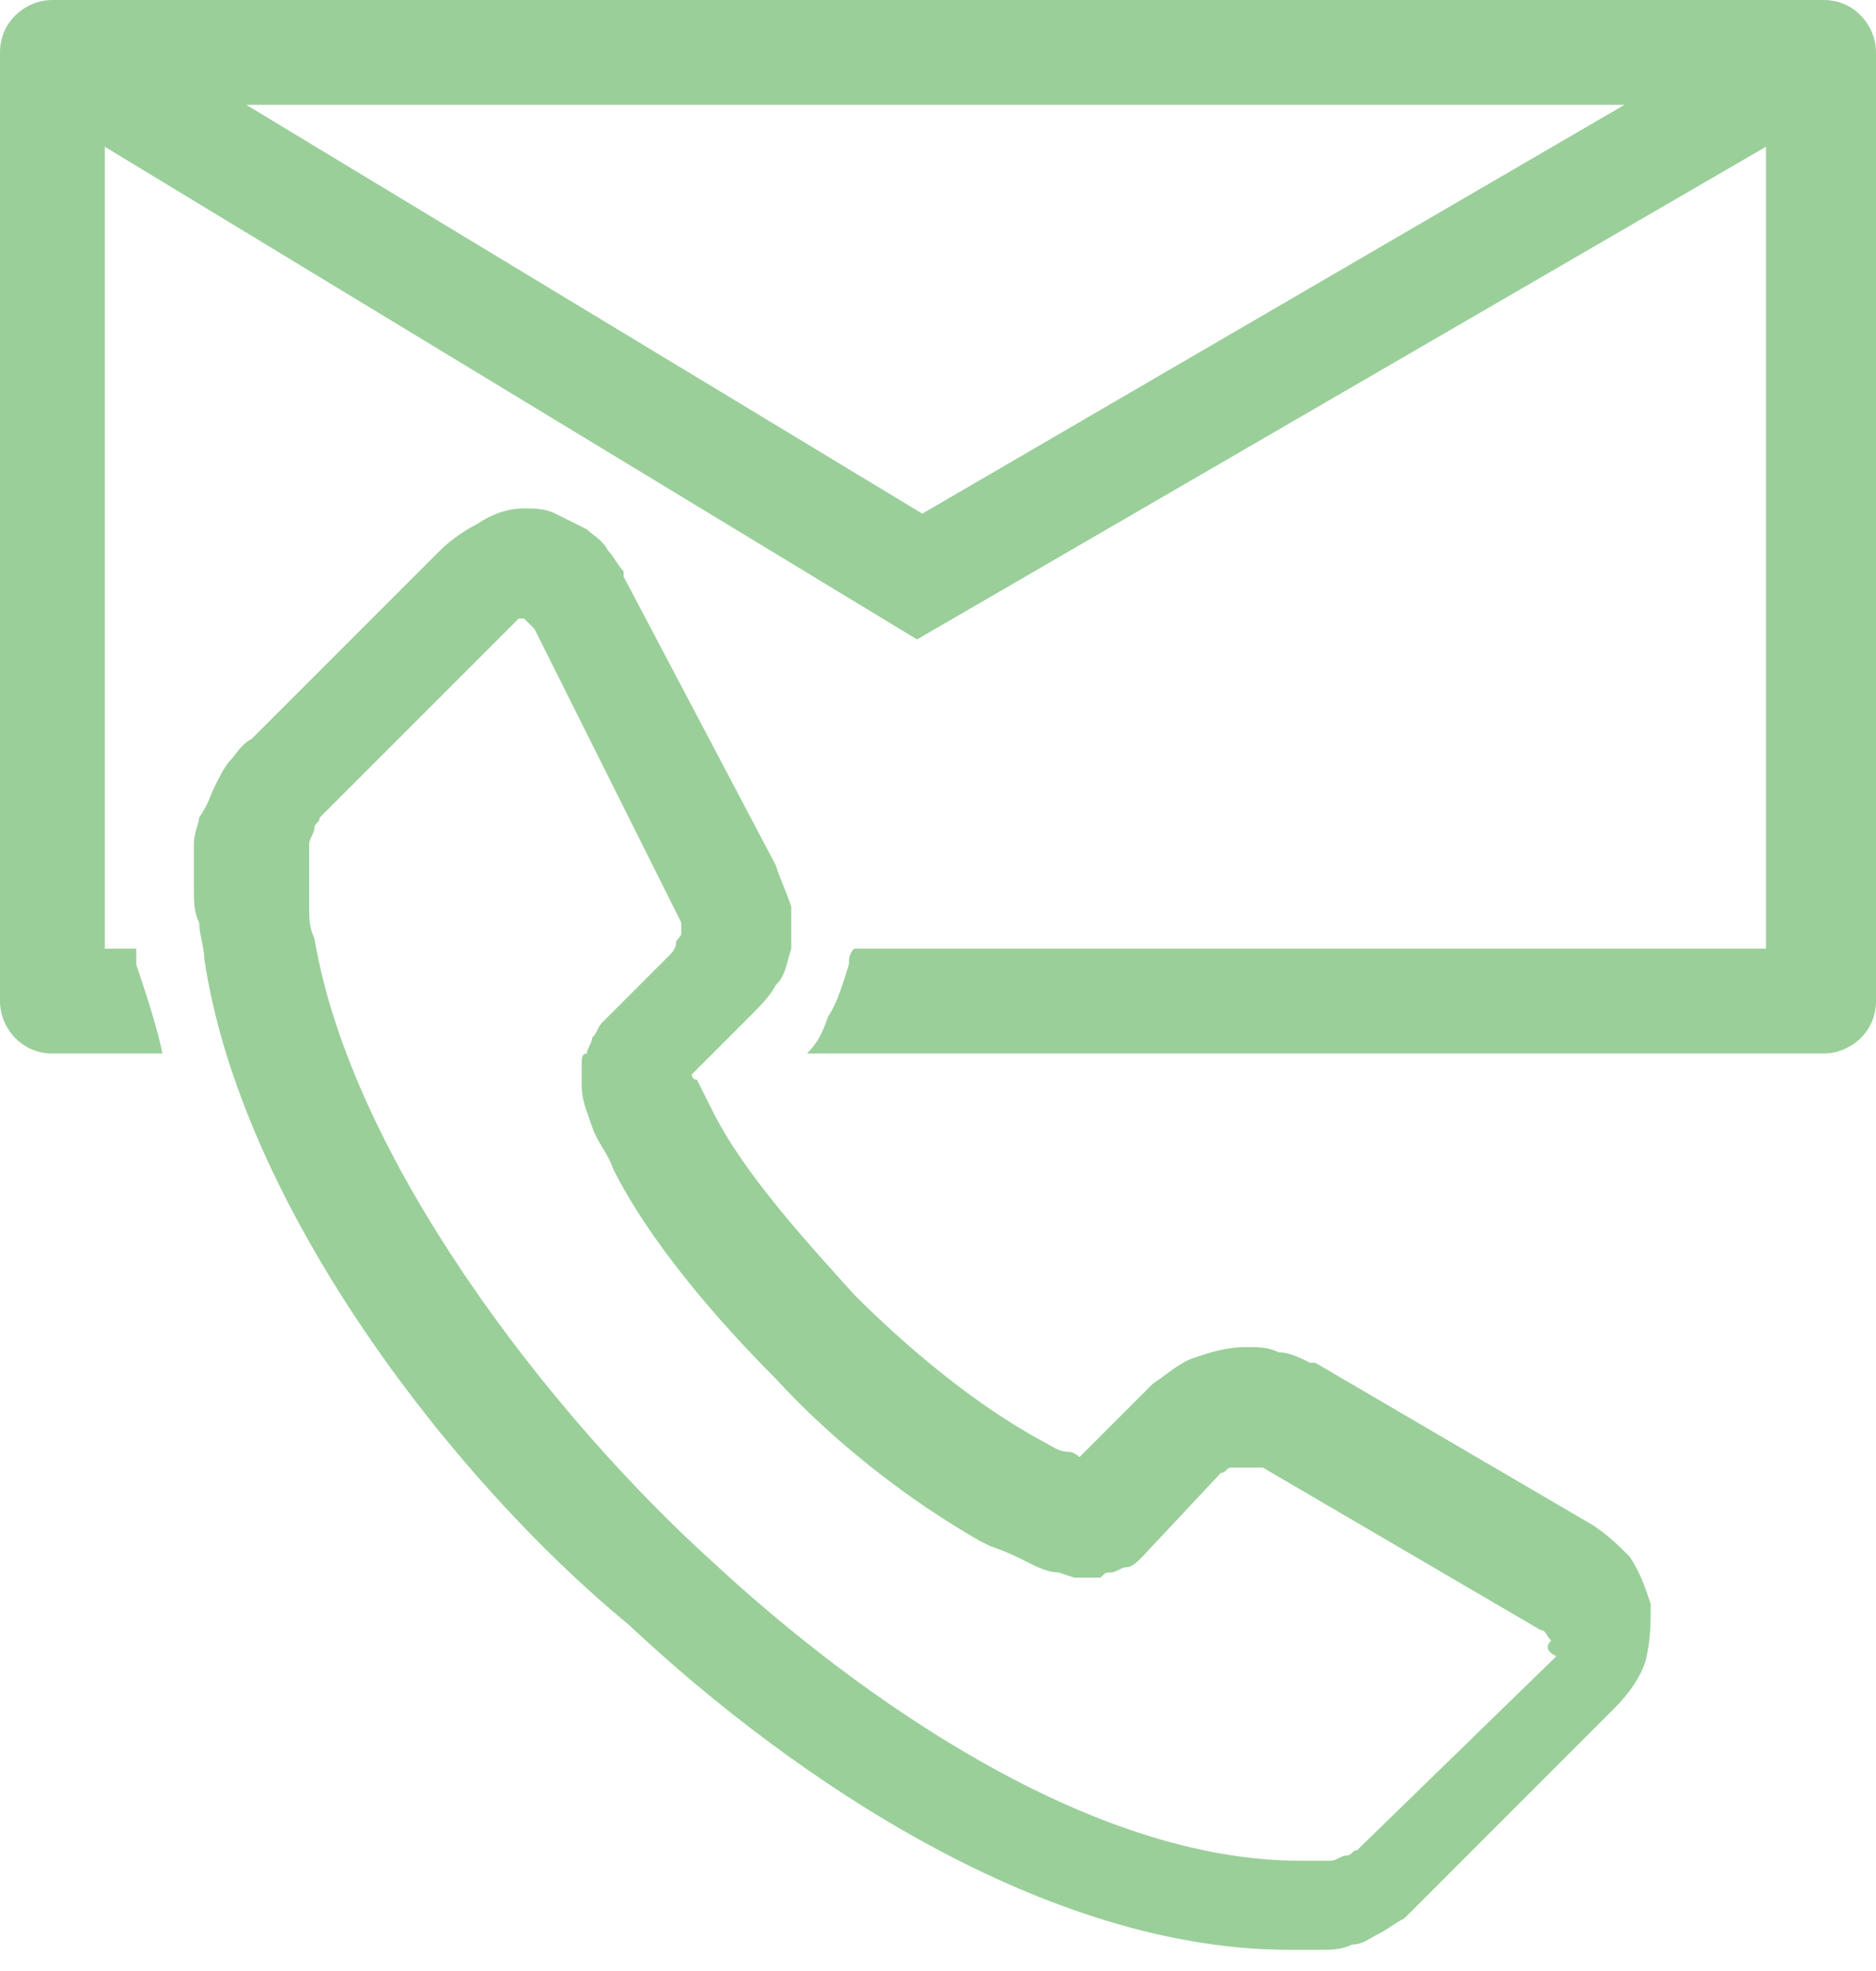
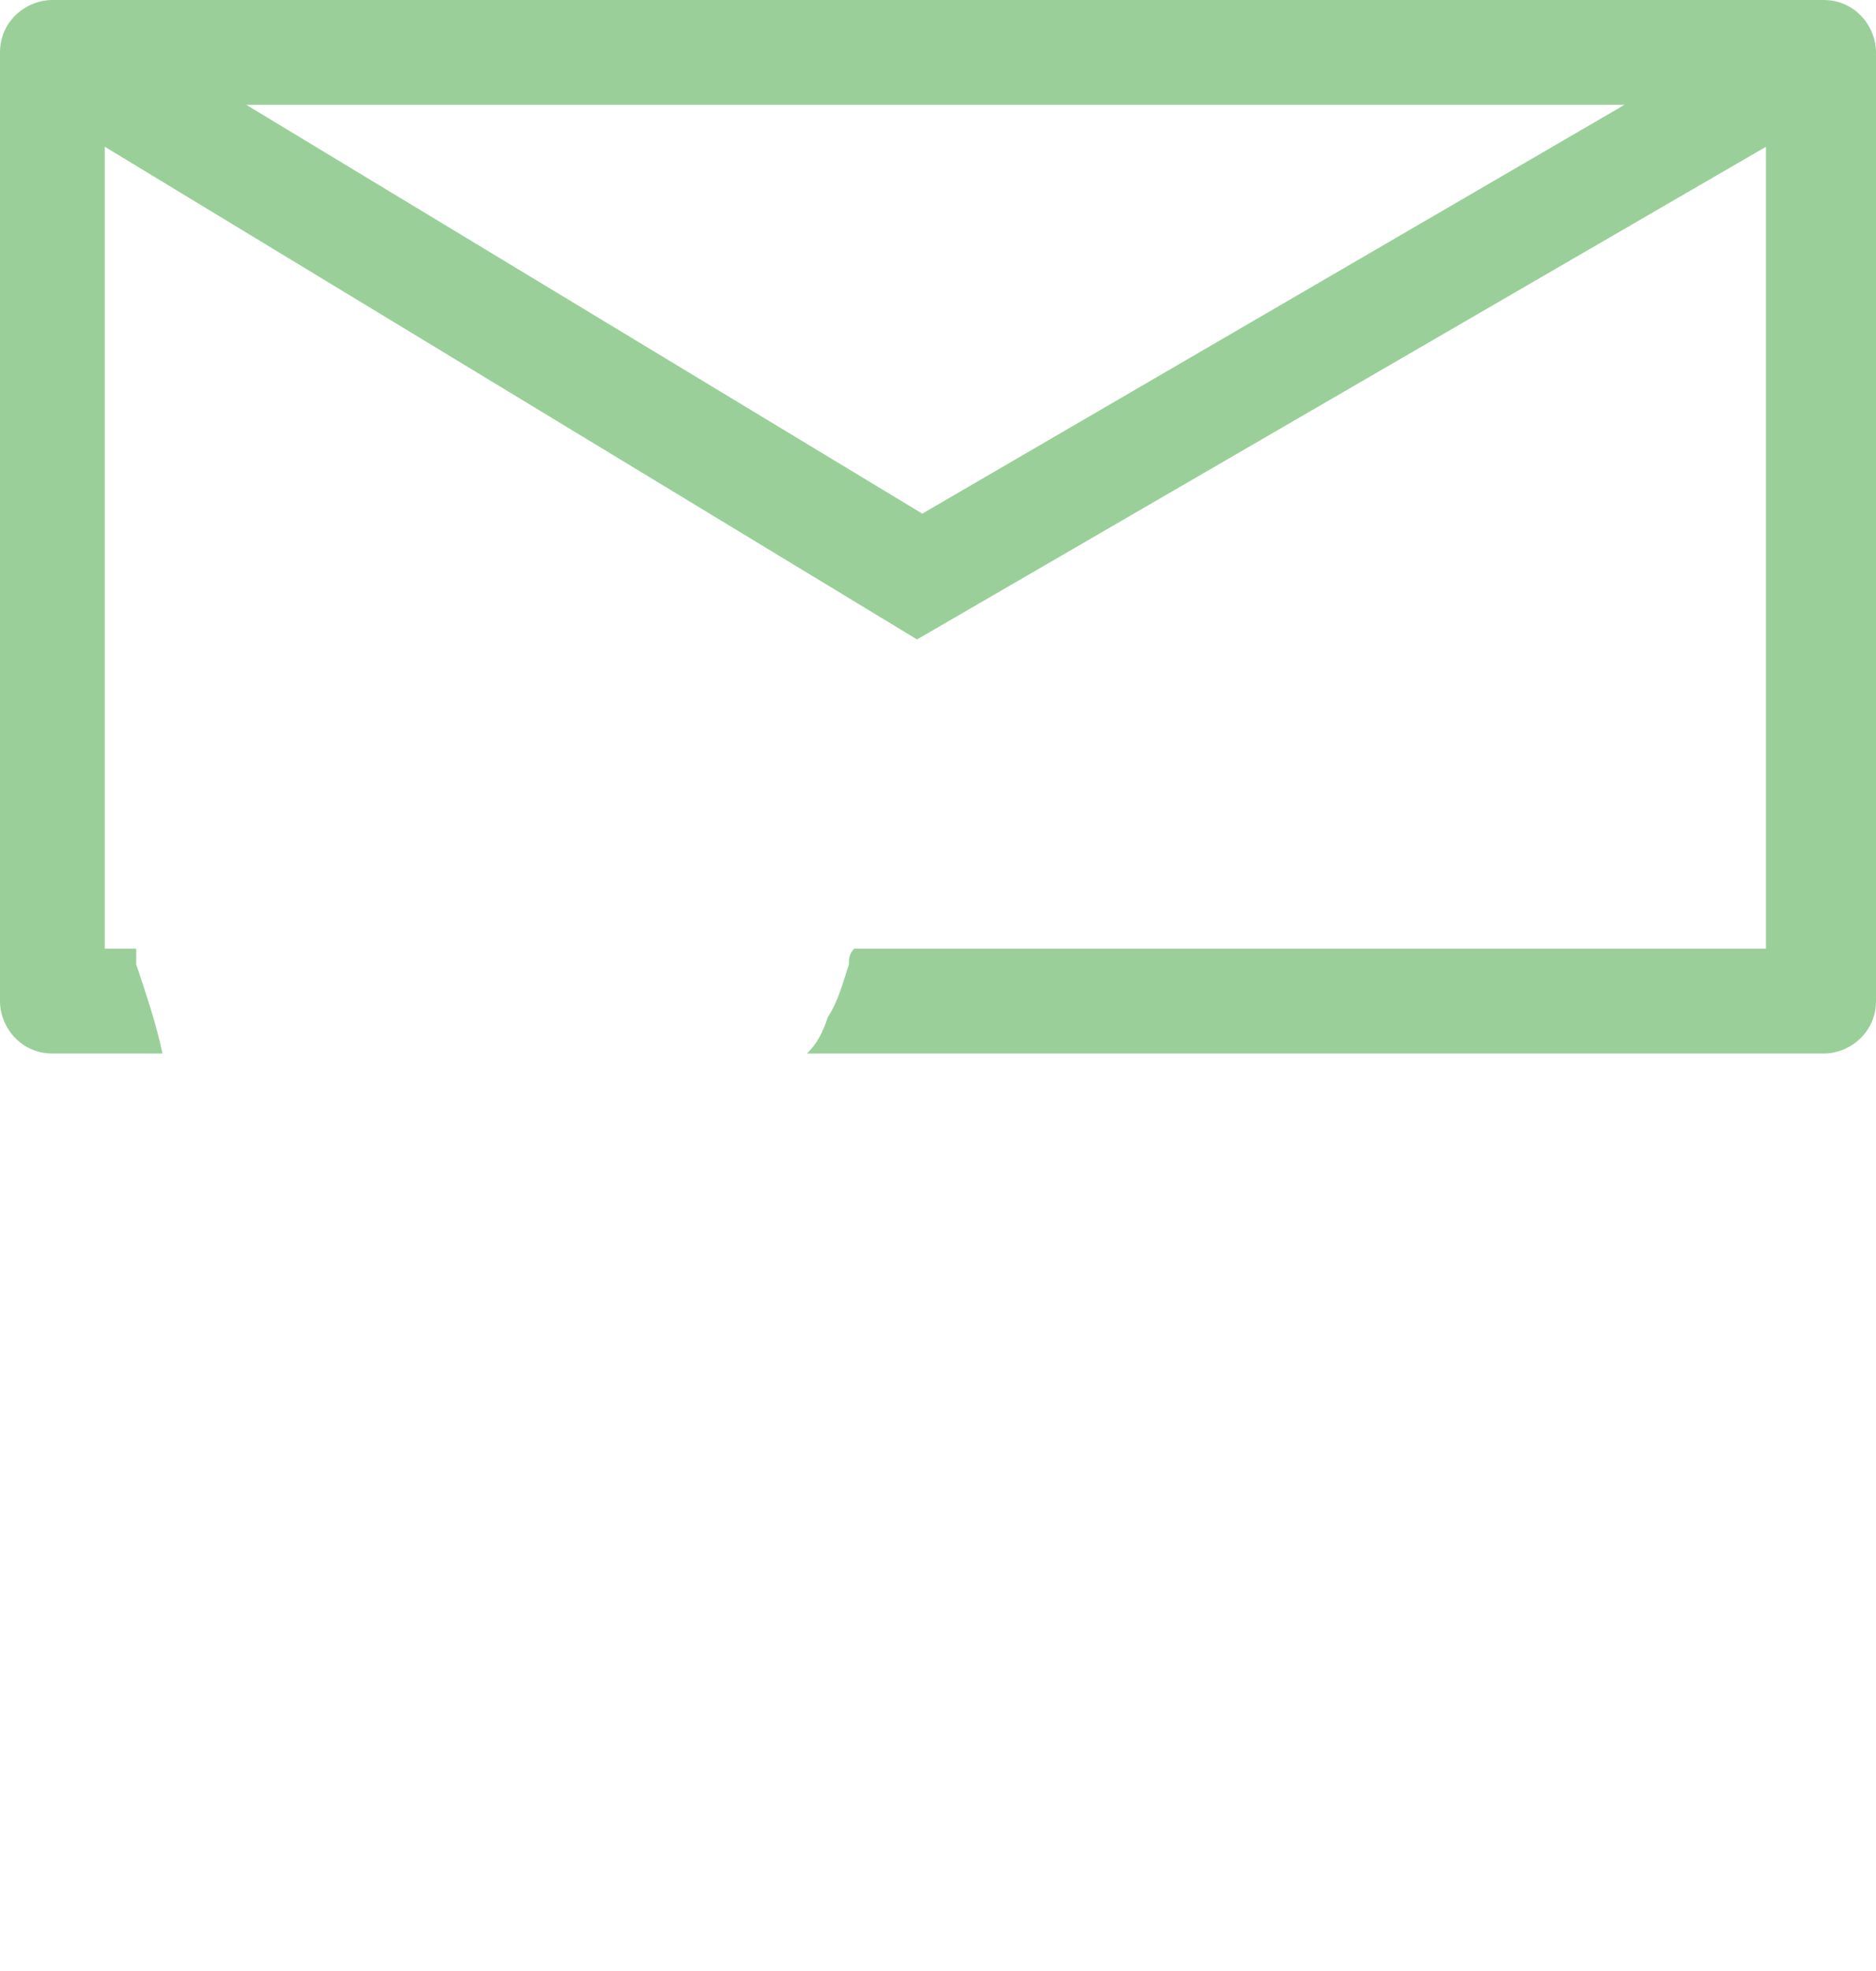
<svg xmlns="http://www.w3.org/2000/svg" version="1.1" id="Слой_1" x="0px" y="0px" viewBox="0 0 35.8 37.6" style="enable-background:new 0 0 35.8 37.6;" xml:space="preserve">
  <style type="text/css">
	.st0{fill-rule:evenodd;clip-rule:evenodd;fill:#9acf9a;}
</style>
  <g>
    <path class="st0" d="M31,2H4.7l12.9,7.8L31,2L31,2z M35.8,19.1L35.8,19.1c0,0.6-0.5,1-1,1h0H15.4c0.2-0.2,0.3-0.4,0.4-0.7   c0.2-0.3,0.3-0.7,0.4-1c0-0.1,0-0.2,0.1-0.3h17.4V2.8l-16.2,9.4L2,2.8v15.3h0.6l0,0.2l0,0l0,0.1C2.8,19,3,19.6,3.1,20.1H1h0   c-0.6,0-1-0.5-1-1v0V1v0c0-0.6,0.5-1,1-1h0h33.8h0c0.6,0,1,0.5,1,1v0V19.1L35.8,19.1z" />
-     <path class="st0" d="M29.6,31.3C29.6,31.3,29.6,31.3,29.6,31.3c-0.1-0.1-0.1-0.2-0.2-0.2L24.1,28l-0.1,0L24,28c-0.1,0-0.1,0-0.2,0   c-0.1,0-0.2,0-0.3,0c-0.1,0-0.1,0.1-0.2,0.1l-1.5,1.6c-0.1,0.1-0.2,0.2-0.3,0.2c-0.1,0-0.2,0.1-0.3,0.1c-0.1,0-0.1,0-0.2,0.1   c-0.1,0-0.2,0-0.3,0l-0.2,0L20.2,30c-0.2,0-0.4-0.1-0.6-0.2c-0.2-0.1-0.4-0.2-0.7-0.3l-0.2-0.1v0c-1.4-0.8-2.8-1.9-3.9-3.1   c-1.1-1.1-2.4-2.6-3.1-4c-0.1-0.3-0.3-0.5-0.4-0.8c-0.1-0.3-0.2-0.5-0.2-0.8l0-0.1v0c0-0.1,0-0.2,0-0.3c0-0.1,0-0.2,0.1-0.2   c0-0.1,0.1-0.2,0.1-0.3c0.1-0.1,0.1-0.2,0.2-0.3l1.3-1.3c0,0,0.1-0.1,0.1-0.2c0-0.1,0.1-0.1,0.1-0.2c0,0,0-0.1,0-0.1   c0,0,0-0.1,0-0.1L10.2,12c0,0-0.1-0.1-0.1-0.1c0,0-0.1-0.1-0.1-0.1c0,0,0,0-0.1,0c0,0-0.1,0.1-0.1,0.1l-3.6,3.6l0,0   c0,0-0.1,0.1-0.1,0.1c0,0.1-0.1,0.1-0.1,0.2c0,0.1-0.1,0.2-0.1,0.3c0,0.1,0,0.1,0,0.2l0,0.1c0,0.1,0,0.3,0,0.4l0,0.1c0,0,0,0,0,0   l0,0l0,0c0,0.1,0,0.3,0,0.4c0,0.2,0,0.4,0.1,0.6c0.7,4.2,4.5,9.1,7.6,11.9c2.8,2.6,7.2,5.7,11.2,5.7c0.1,0,0.1,0,0.2,0   c0,0,0.1,0,0.1,0c0,0,0.1,0,0.1,0c0,0,0,0,0,0c0.1,0,0.1,0,0.2,0c0.1,0,0.2-0.1,0.3-0.1c0.1,0,0.1-0.1,0.2-0.1c0,0,0.1-0.1,0.1-0.1   l3.7-3.6C29.5,31.5,29.5,31.4,29.6,31.3C29.6,31.4,29.6,31.3,29.6,31.3L29.6,31.3z M3.7,17L3.7,17L3.7,17c0-0.1,0-0.1,0-0.2   c0,0,0-0.1,0-0.1c0-0.1,0-0.3,0-0.4c0,0,0-0.1,0-0.1l0-0.1c0-0.2,0.1-0.4,0.1-0.5C4,15.3,4,15.2,4.1,15c0.1-0.2,0.2-0.4,0.3-0.5   c0.1-0.1,0.2-0.3,0.4-0.4l3.6-3.6c0.2-0.2,0.5-0.4,0.7-0.5C9.4,9.8,9.7,9.7,10,9.7c0.2,0,0.4,0,0.6,0.1c0.2,0.1,0.4,0.2,0.6,0.3   c0.1,0.1,0.3,0.2,0.4,0.4c0.1,0.1,0.2,0.3,0.3,0.4l0,0.1l2.9,5.5c0.1,0.3,0.2,0.5,0.3,0.8c0,0.3,0,0.6,0,0.8   c-0.1,0.3-0.1,0.5-0.3,0.7c-0.1,0.2-0.3,0.4-0.5,0.6l-1.1,1.1c0,0,0,0.1,0.1,0.1c0.1,0.2,0.2,0.4,0.3,0.6l0,0l0,0   c0.6,1.2,1.8,2.5,2.7,3.5c1,1,2.3,2.1,3.6,2.8c0.2,0.1,0.3,0.2,0.5,0.2c0.1,0,0.2,0.1,0.2,0.1l1.4-1.4c0.3-0.2,0.5-0.4,0.8-0.5   c0.3-0.1,0.6-0.2,1-0.2c0.2,0,0.4,0,0.6,0.1c0.2,0,0.4,0.1,0.6,0.2l0.1,0l5.3,3.1l0,0c0.3,0.2,0.5,0.4,0.7,0.6   c0.2,0.3,0.3,0.6,0.4,0.9l0,0c0,0.4,0,0.7-0.1,1.1c-0.1,0.3-0.3,0.6-0.6,0.9l-3.6,3.6c-0.1,0.1-0.3,0.3-0.4,0.4   c-0.2,0.1-0.3,0.2-0.5,0.3c-0.2,0.1-0.3,0.2-0.5,0.2c-0.2,0.1-0.4,0.1-0.6,0.1l-0.2,0c-0.1,0-0.1,0-0.2,0c-0.1,0-0.2,0-0.2,0   c-4.6,0-9.4-3.2-12.6-6.2C8.6,28.2,4.6,23,3.9,18.3c0-0.2-0.1-0.5-0.1-0.7C3.7,17.4,3.7,17.2,3.7,17L3.7,17z" />
  </g>
</svg>